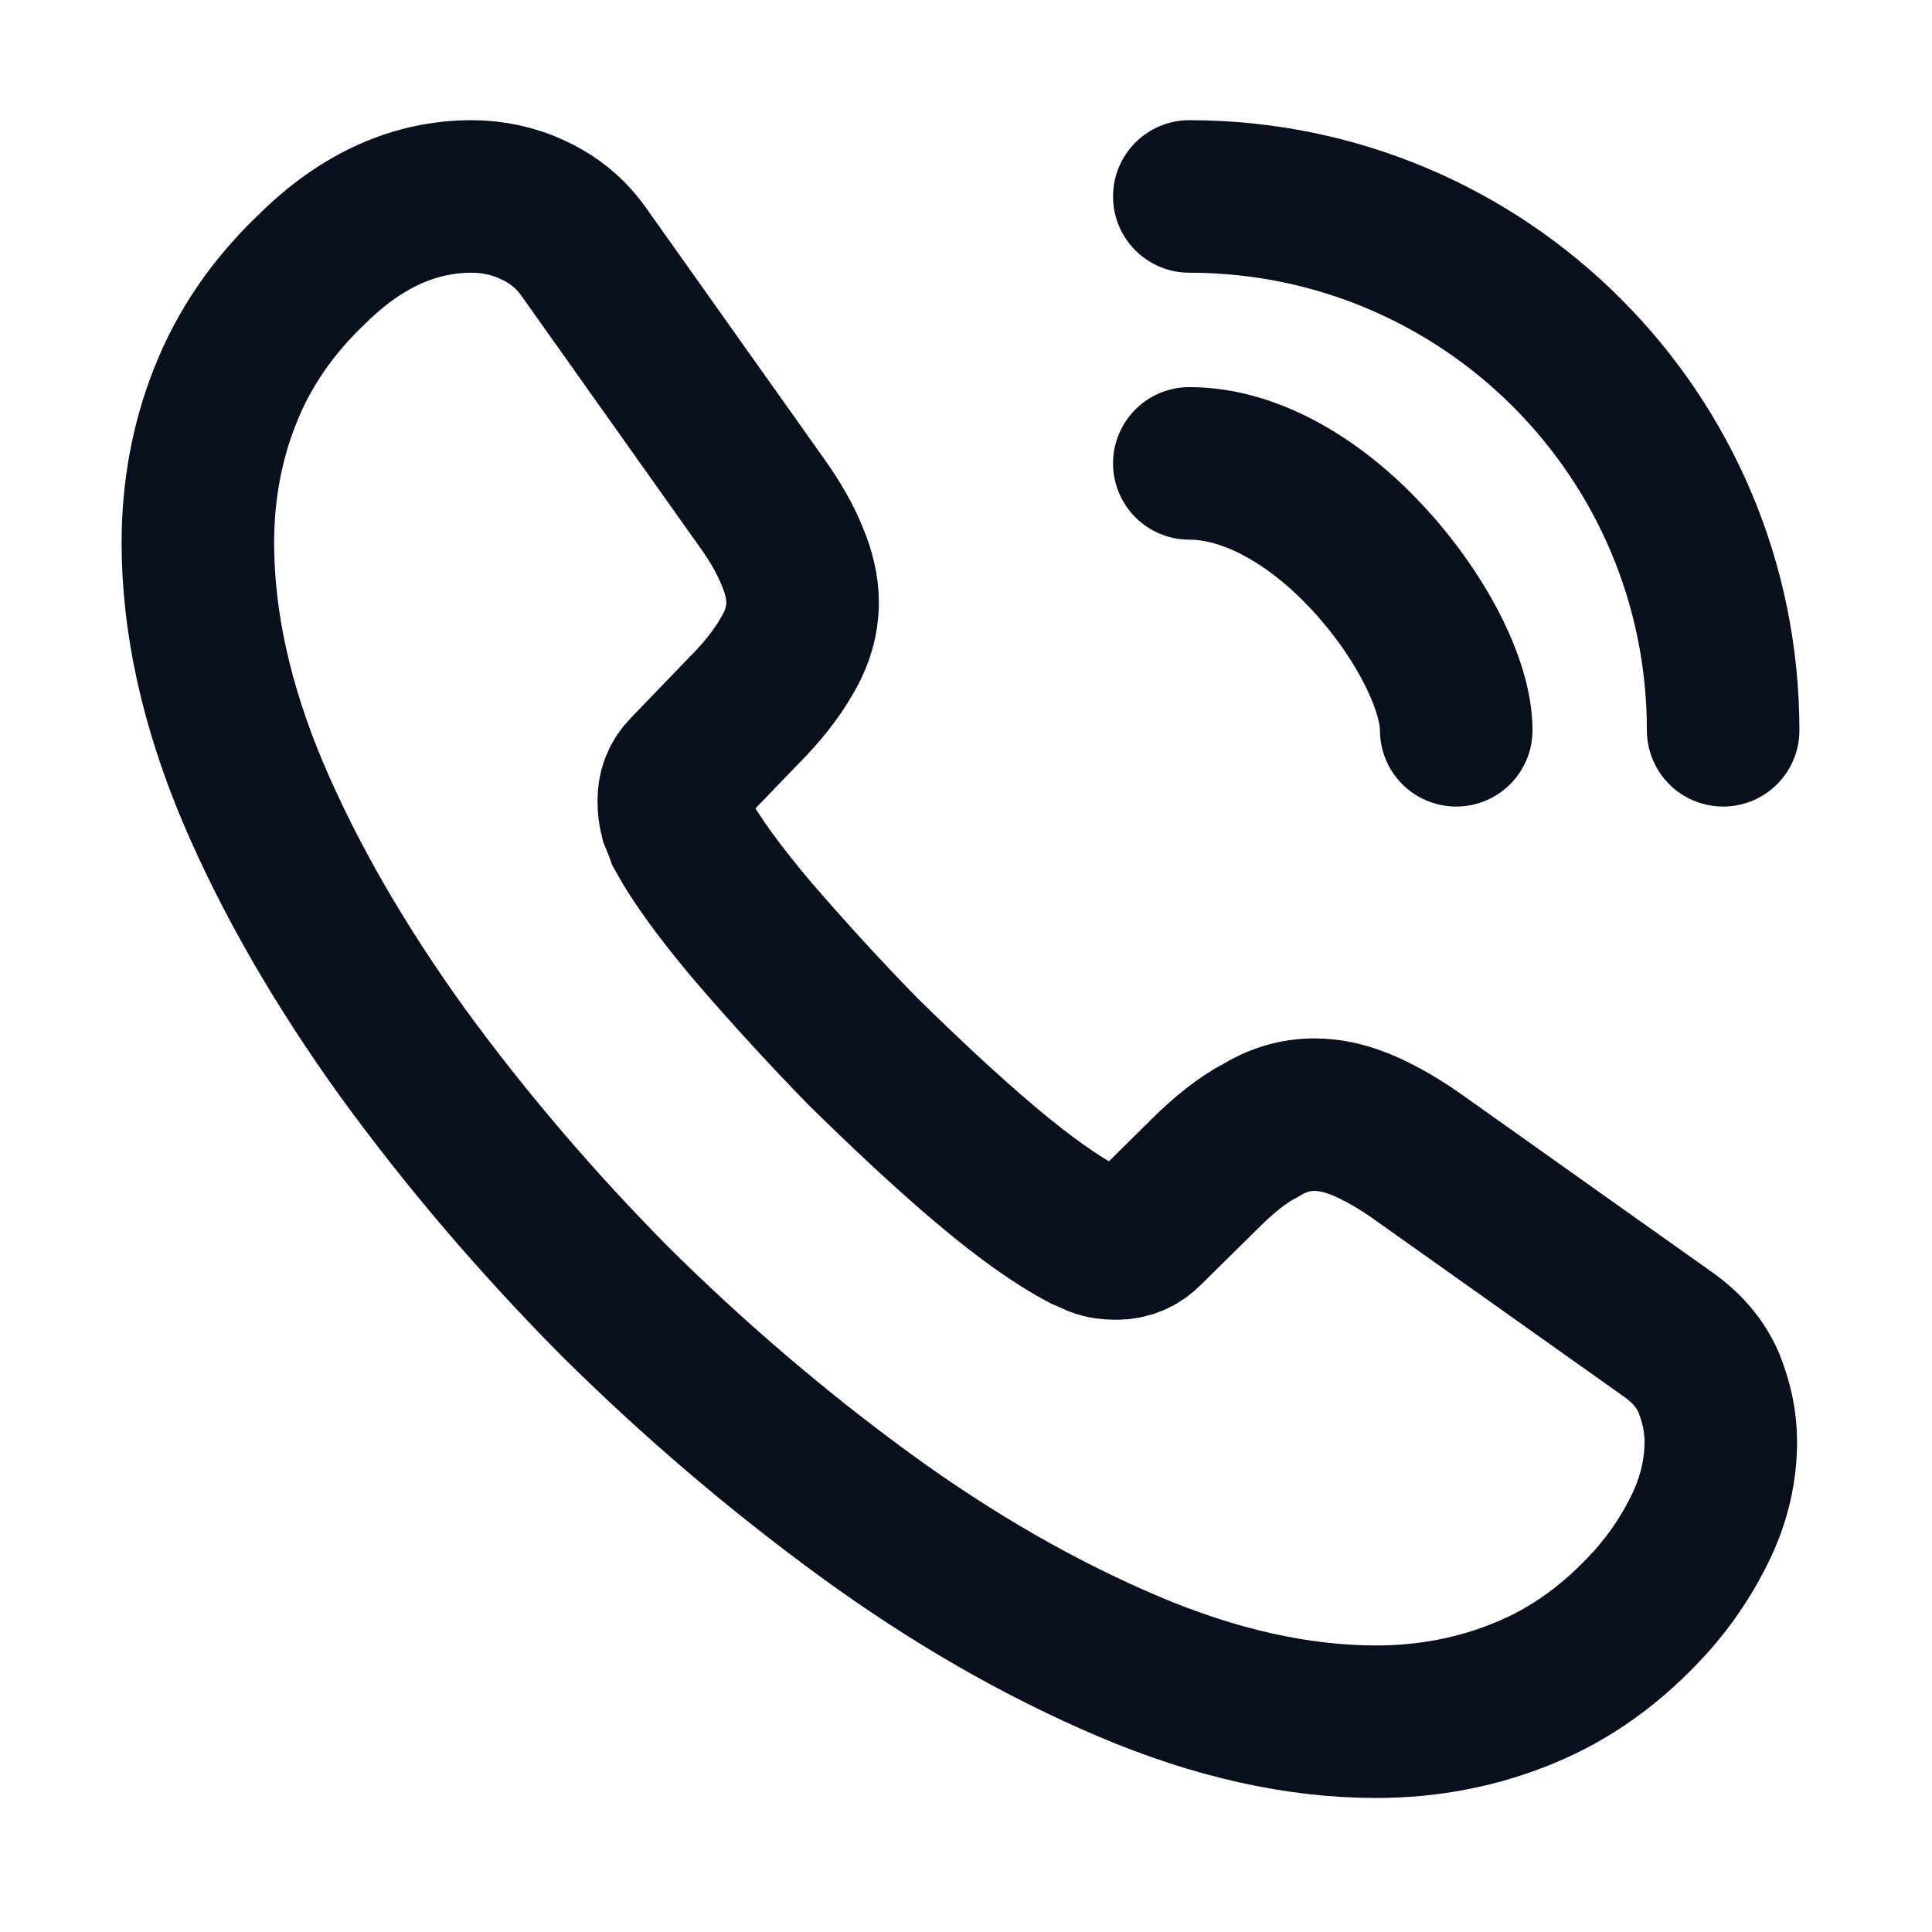
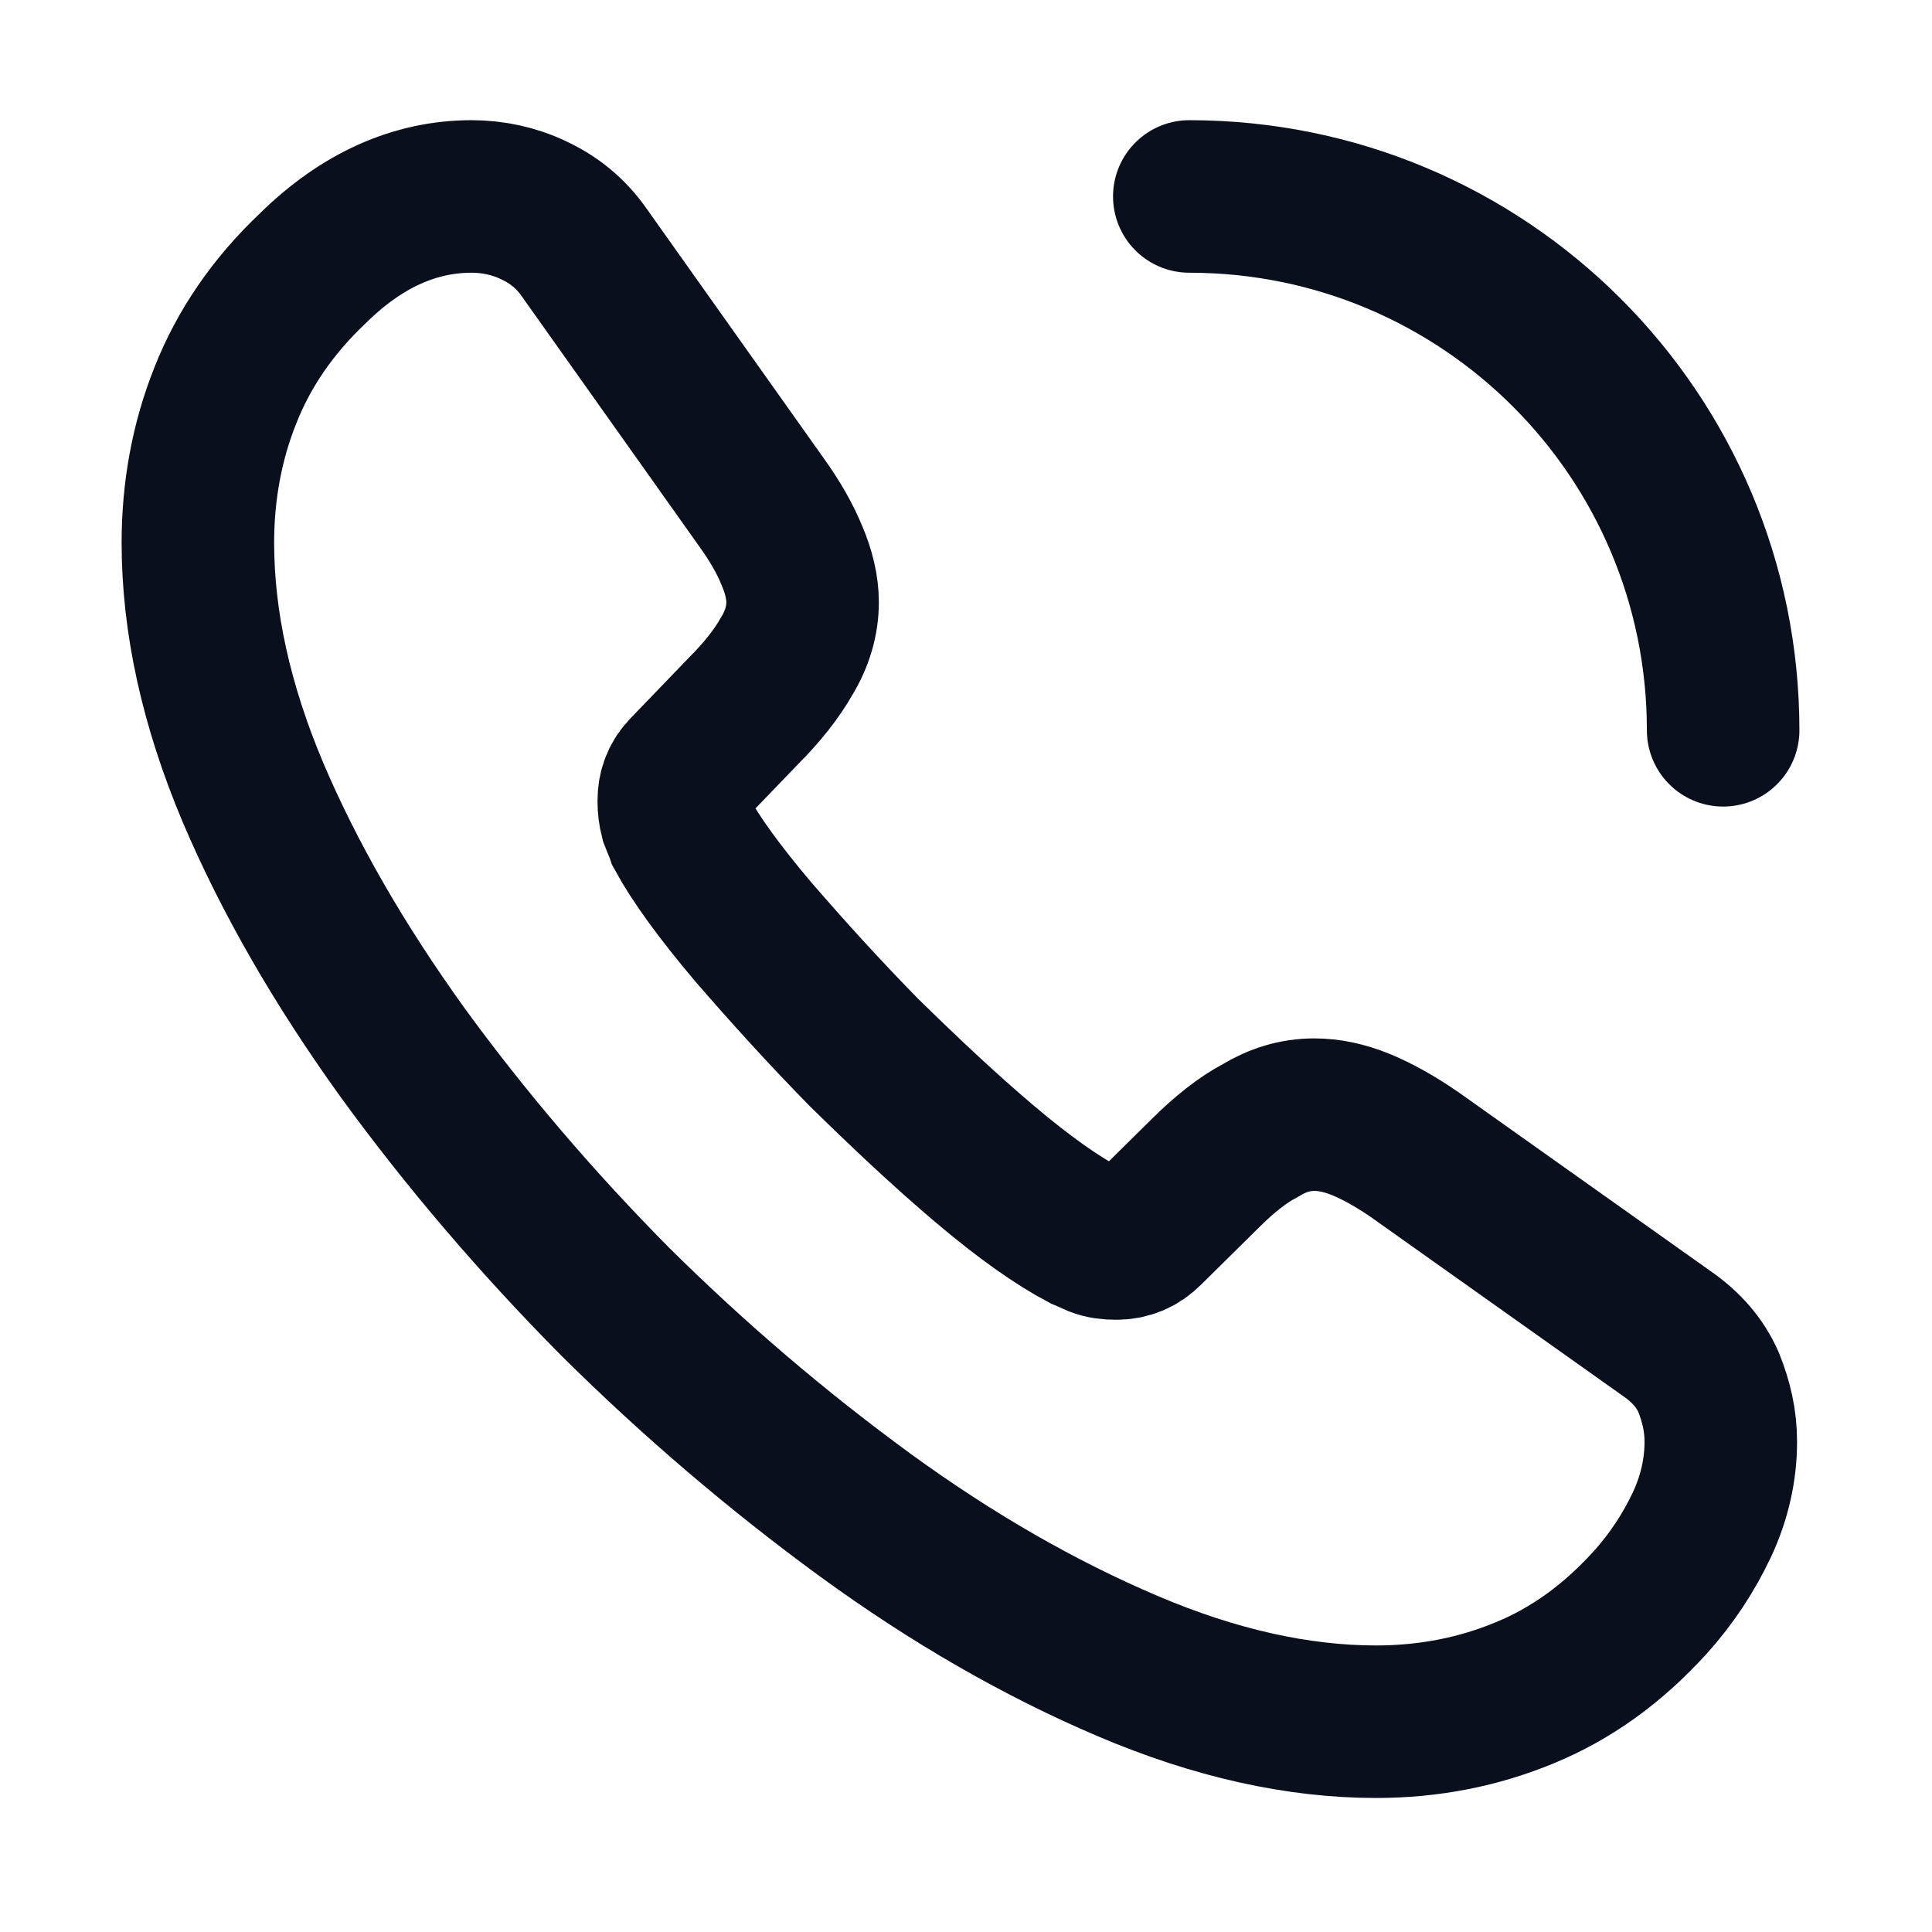
<svg xmlns="http://www.w3.org/2000/svg" width="19" height="19" viewBox="0 0 19 19" fill="none">
  <path d="M16.923 14.179C16.923 14.449 16.863 14.727 16.736 14.997C16.608 15.267 16.443 15.522 16.226 15.762C15.858 16.167 15.453 16.459 14.996 16.647C14.546 16.834 14.058 16.932 13.533 16.932C12.768 16.932 11.951 16.752 11.088 16.384C10.226 16.017 9.363 15.522 8.508 14.899C7.646 14.269 6.828 13.572 6.048 12.799C5.276 12.019 4.578 11.202 3.956 10.347C3.341 9.492 2.846 8.637 2.486 7.789C2.126 6.934 1.946 6.117 1.946 5.337C1.946 4.827 2.036 4.339 2.216 3.889C2.396 3.432 2.681 3.012 3.078 2.637C3.558 2.164 4.083 1.932 4.638 1.932C4.848 1.932 5.058 1.977 5.246 2.067C5.441 2.157 5.613 2.292 5.748 2.487L7.488 4.939C7.623 5.127 7.721 5.299 7.788 5.464C7.856 5.622 7.893 5.779 7.893 5.922C7.893 6.102 7.841 6.282 7.736 6.454C7.638 6.627 7.496 6.807 7.316 6.987L6.746 7.579C6.663 7.662 6.626 7.759 6.626 7.879C6.626 7.939 6.633 7.992 6.648 8.052C6.671 8.112 6.693 8.157 6.708 8.202C6.843 8.449 7.076 8.772 7.406 9.162C7.743 9.552 8.103 9.949 8.493 10.347C8.898 10.744 9.288 11.112 9.686 11.449C10.076 11.779 10.398 12.004 10.653 12.139C10.691 12.154 10.736 12.177 10.788 12.199C10.848 12.222 10.908 12.229 10.976 12.229C11.103 12.229 11.201 12.184 11.283 12.102L11.853 11.539C12.041 11.352 12.221 11.209 12.393 11.119C12.566 11.014 12.738 10.962 12.926 10.962C13.068 10.962 13.218 10.992 13.383 11.059C13.548 11.127 13.721 11.224 13.908 11.352L16.391 13.114C16.586 13.249 16.721 13.407 16.803 13.594C16.878 13.782 16.923 13.969 16.923 14.179Z" stroke="#090F1D" stroke-width="1.5" stroke-miterlimit="10" />
-   <path d="M14.321 7.182C14.321 6.732 13.968 6.042 13.443 5.479C12.963 4.962 12.326 4.557 11.696 4.557" stroke="#090F1D" stroke-width="1.5" stroke-linecap="round" stroke-linejoin="round" />
  <path d="M16.946 7.182C16.946 4.279 14.598 1.932 11.696 1.932" stroke="#090F1D" stroke-width="1.5" stroke-linecap="round" stroke-linejoin="round" />
</svg>